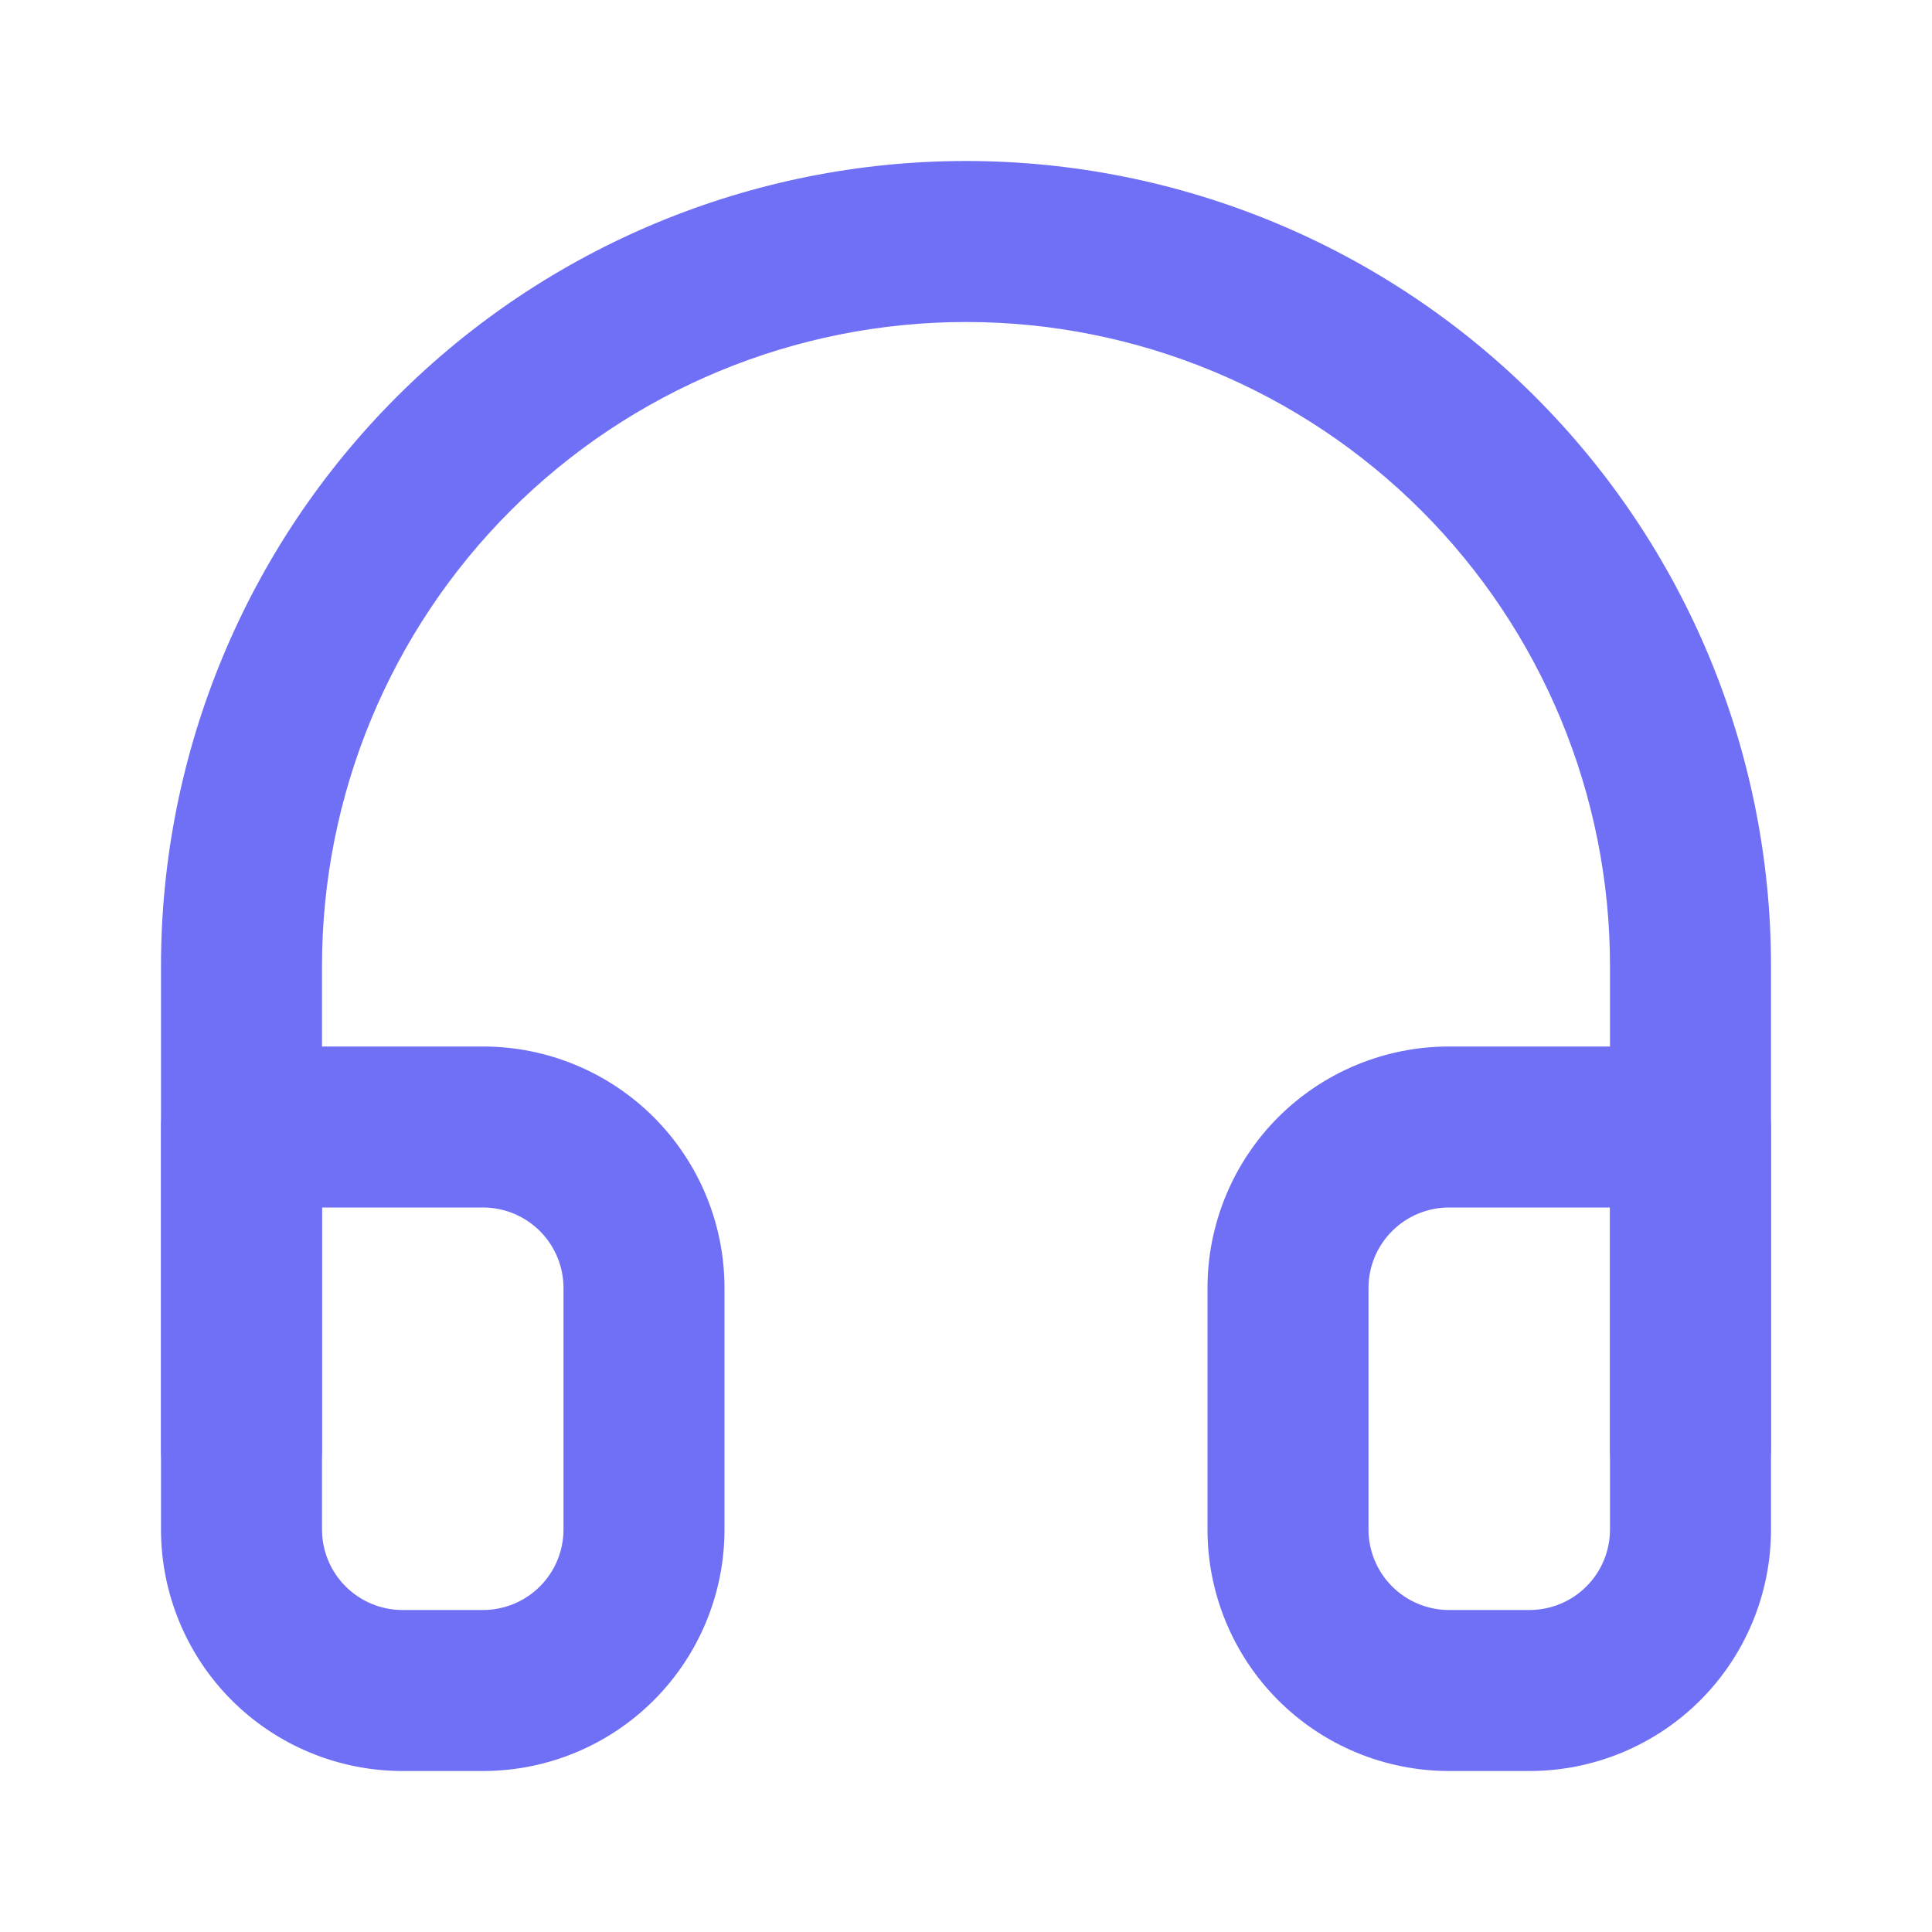
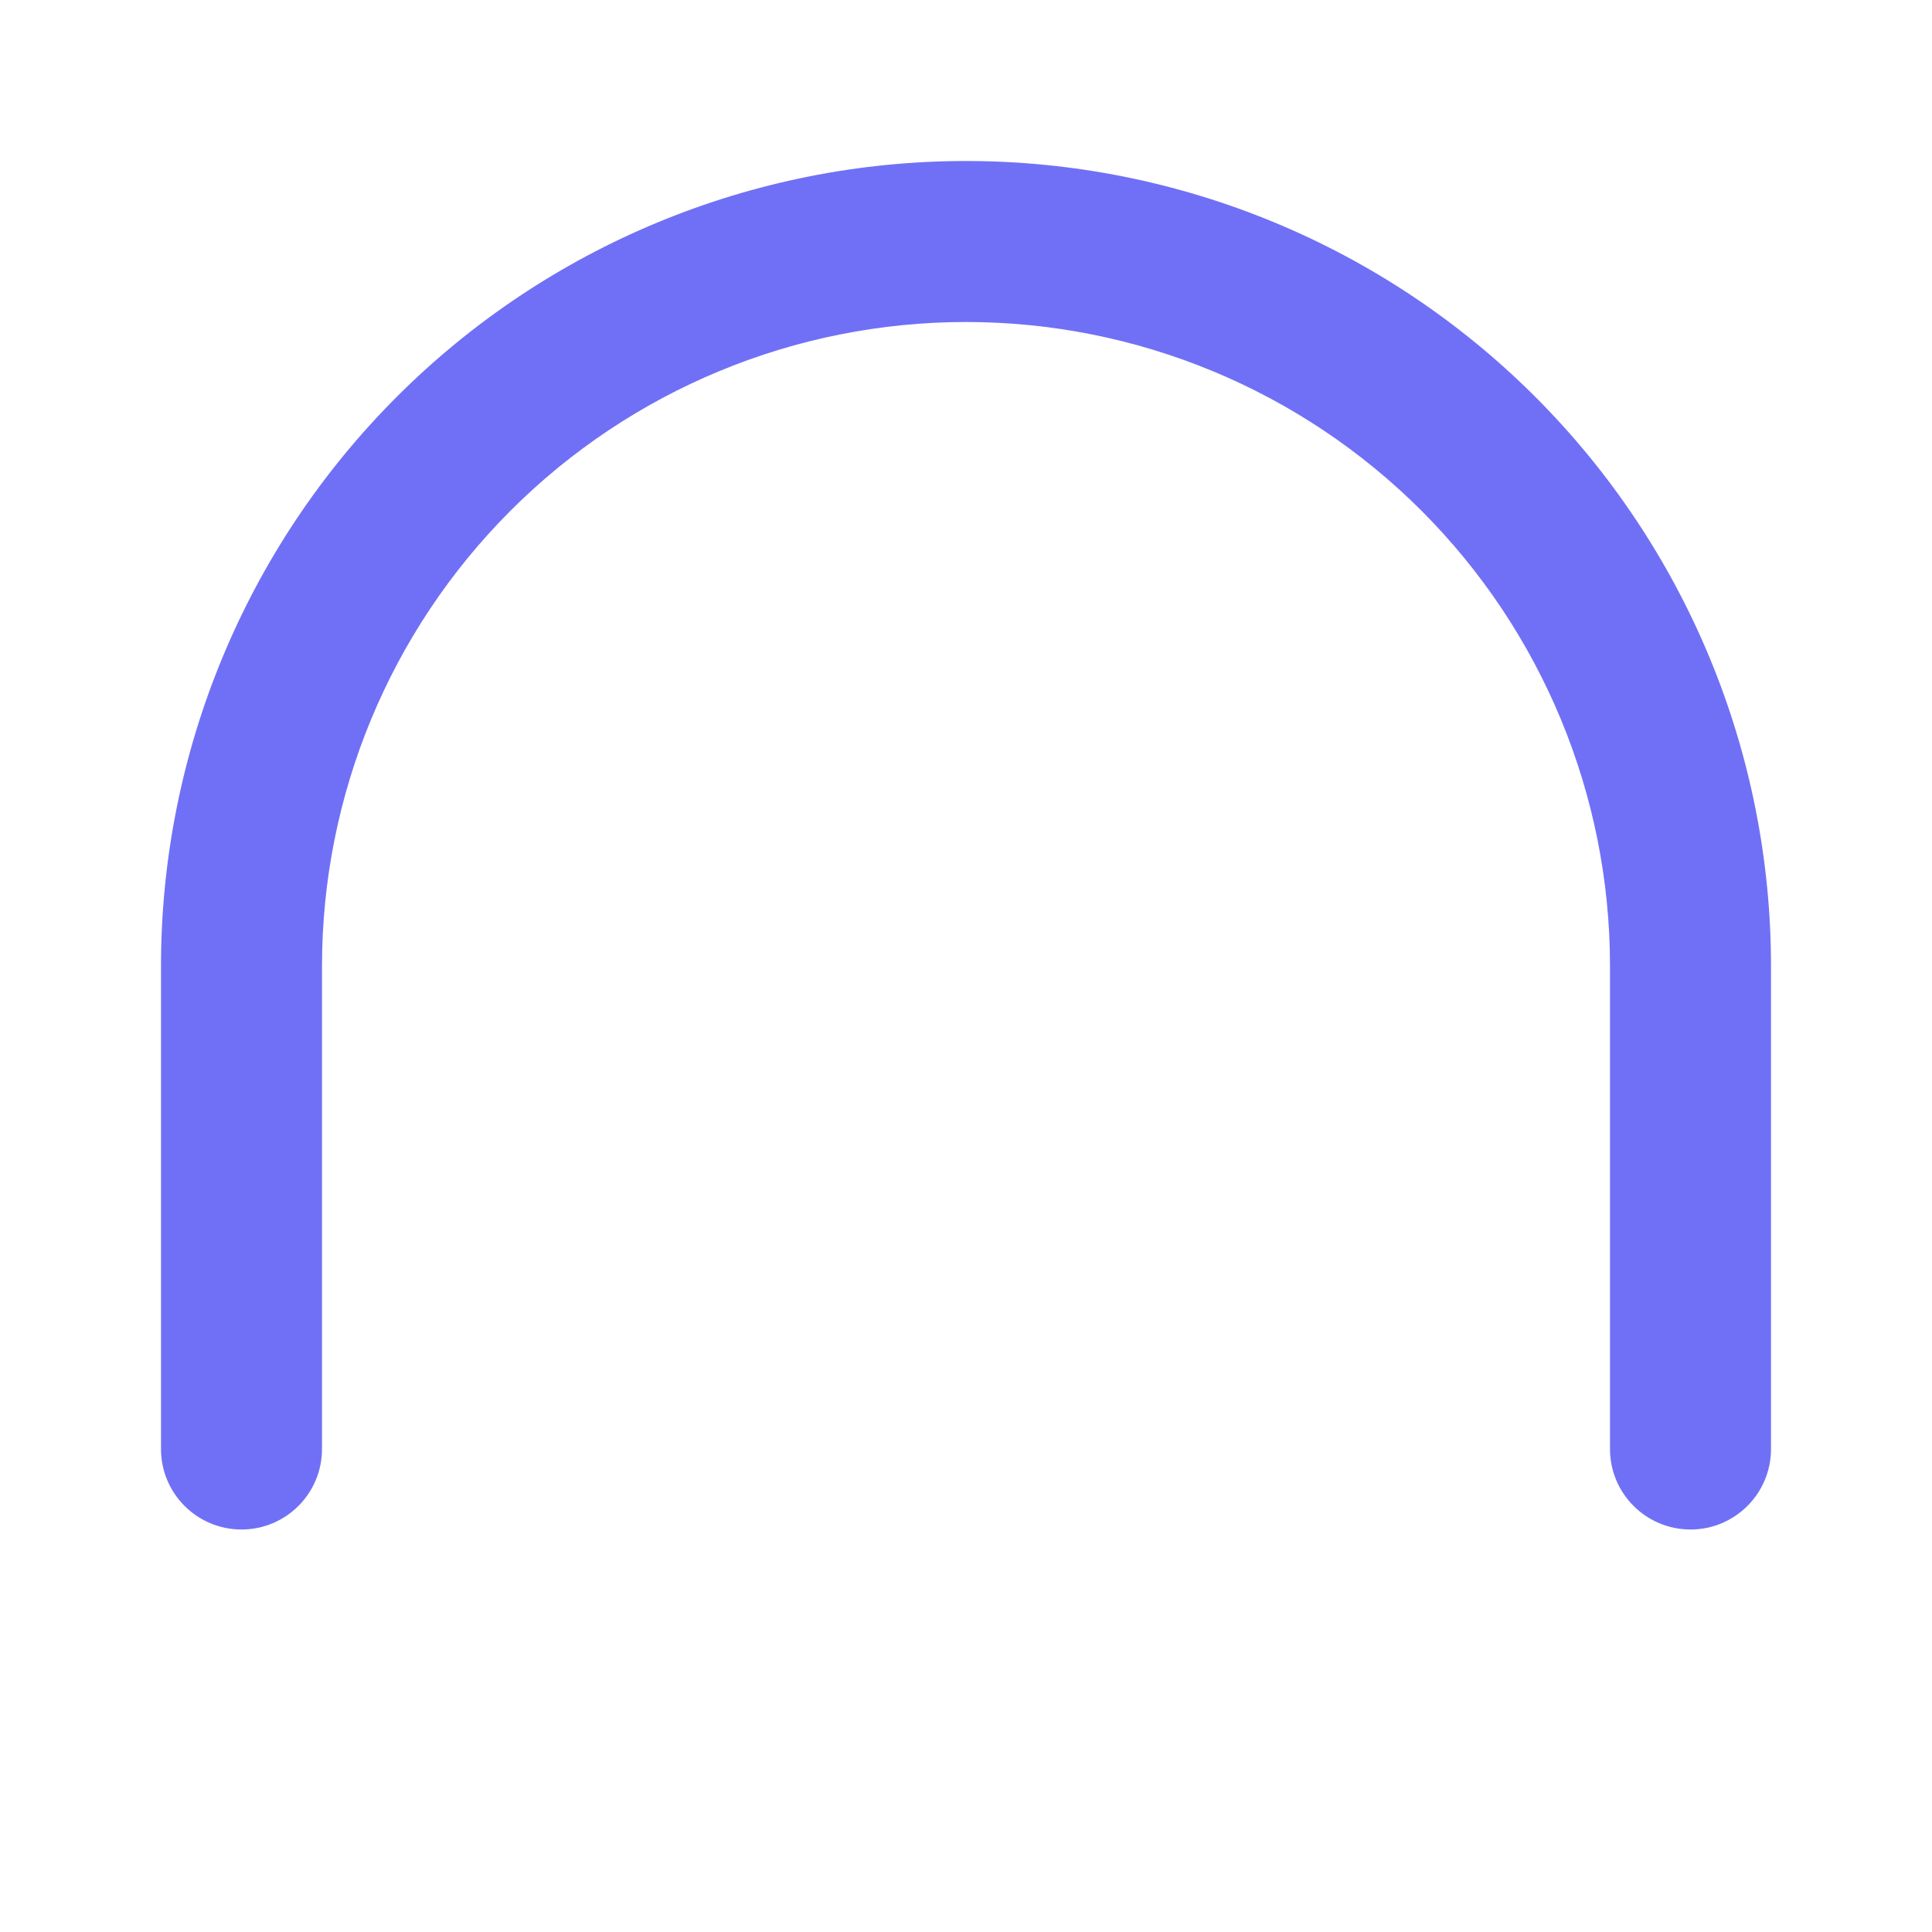
<svg xmlns="http://www.w3.org/2000/svg" width="48" height="48" viewBox="0 0 48 48" fill="none">
  <path fill-rule="evenodd" clip-rule="evenodd" d="M24 8C19.756 8 15.687 9.686 12.686 12.686C9.686 15.687 8 19.756 8 24V36C8 37.105 7.105 38 6 38C4.895 38 4 37.105 4 36V24C4 18.696 6.107 13.609 9.858 9.858C13.609 6.107 18.696 4 24 4C29.304 4 34.391 6.107 38.142 9.858C41.893 13.609 44 18.696 44 24V36C44 37.105 43.105 38 42 38C40.895 38 40 37.105 40 36V24C40 19.756 38.314 15.687 35.314 12.686C32.313 9.686 28.244 8 24 8Z" fill="#7070F6" />
-   <path fill-rule="evenodd" clip-rule="evenodd" d="M4 28C4 26.895 4.895 26 6 26H12C13.591 26 15.117 26.632 16.243 27.757C17.368 28.883 18 30.409 18 32V38C18 39.591 17.368 41.117 16.243 42.243C15.117 43.368 13.591 44 12 44H10C8.409 44 6.883 43.368 5.757 42.243C4.632 41.117 4 39.591 4 38V28ZM8 30V38C8 38.53 8.211 39.039 8.586 39.414C8.961 39.789 9.47 40 10 40H12C12.53 40 13.039 39.789 13.414 39.414C13.789 39.039 14 38.53 14 38V32C14 31.47 13.789 30.961 13.414 30.586C13.039 30.211 12.53 30 12 30H8ZM36 30C35.47 30 34.961 30.211 34.586 30.586C34.211 30.961 34 31.47 34 32V38C34 38.53 34.211 39.039 34.586 39.414C34.961 39.789 35.47 40 36 40H38C38.53 40 39.039 39.789 39.414 39.414C39.789 39.039 40 38.53 40 38V30H36ZM31.757 27.757C32.883 26.632 34.409 26 36 26H42C43.105 26 44 26.895 44 28V38C44 39.591 43.368 41.117 42.243 42.243C41.117 43.368 39.591 44 38 44H36C34.409 44 32.883 43.368 31.757 42.243C30.632 41.117 30 39.591 30 38V32C30 30.409 30.632 28.883 31.757 27.757Z" fill="#7070F6" />
</svg>